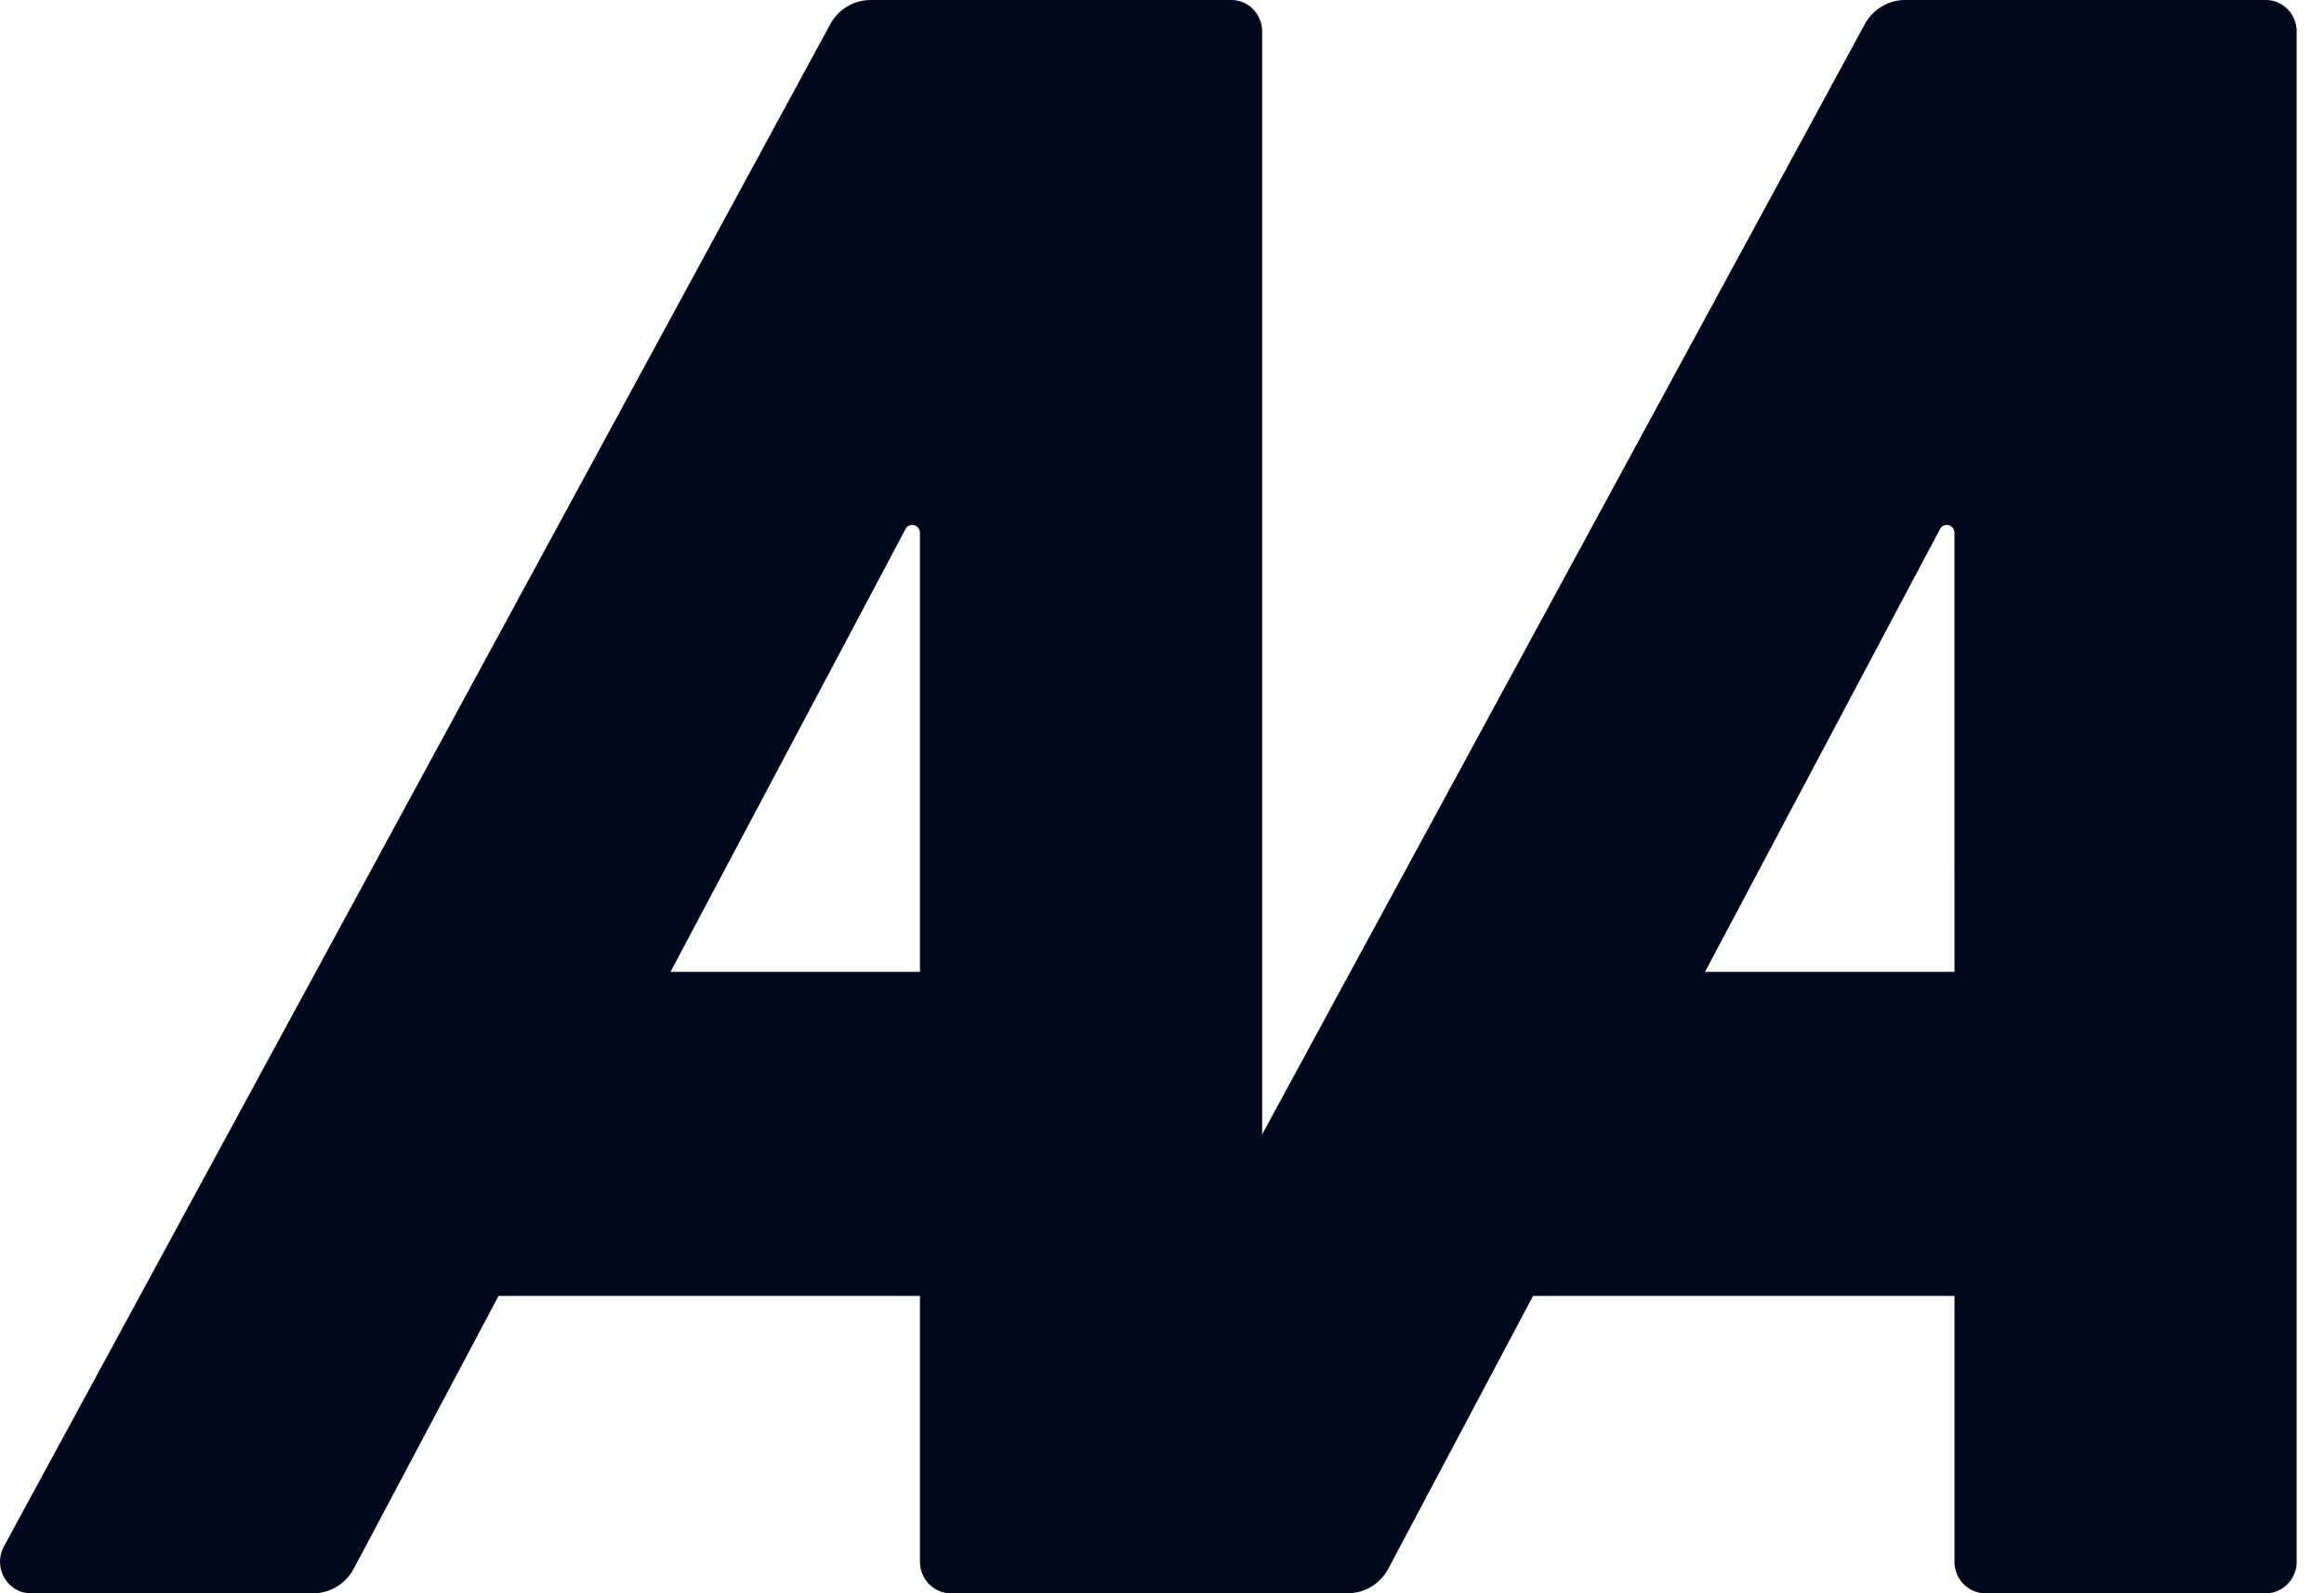
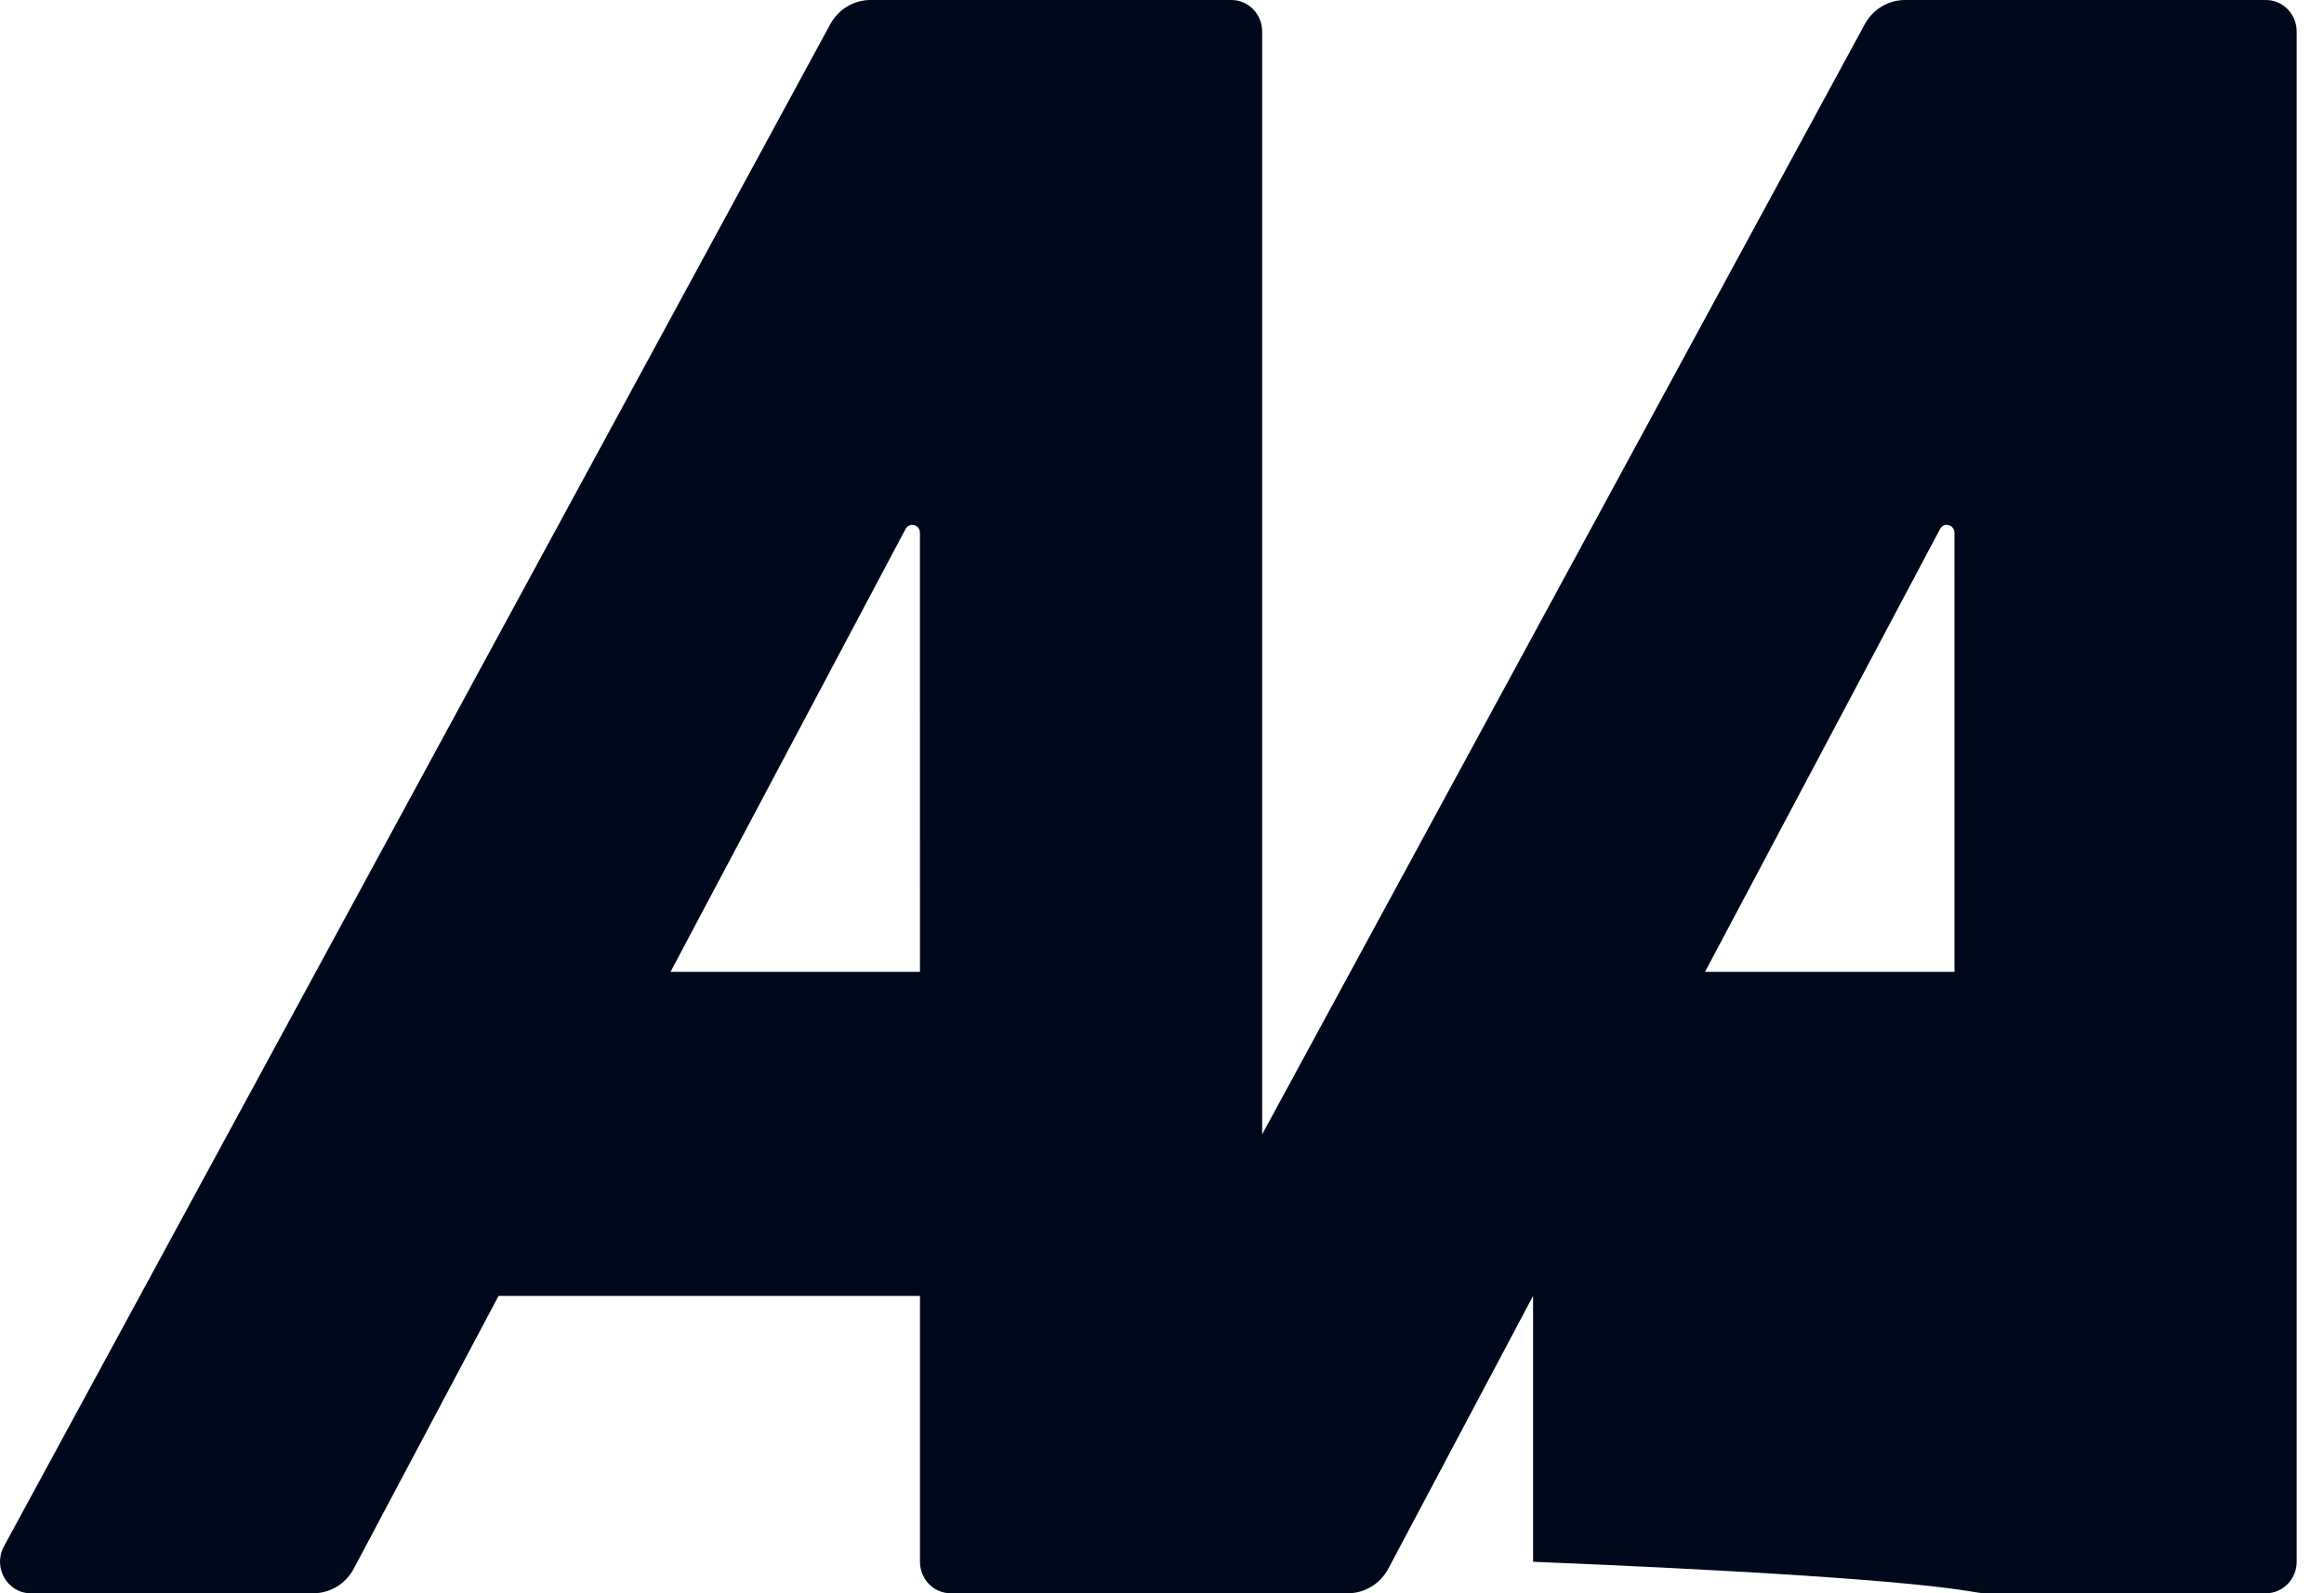
<svg xmlns="http://www.w3.org/2000/svg" width="70" height="48" viewBox="0 0 70 48" fill="none">
-   <path d="M68.252 0H57.379C56.876 0 56.412 0.28 56.167 0.731L38.017 34.174V0.949C38.017 0.425 37.602 0 37.092 0H26.219C25.716 0 25.252 0.28 25.007 0.731L0.118 46.588C-0.225 47.221 0.221 48 0.926 48H9.438C9.946 48 10.413 47.715 10.657 47.257L15.017 39.041H27.71V47.051C27.71 47.575 28.124 48 28.634 48H40.599C41.107 48 41.574 47.715 41.818 47.257L46.177 39.041H58.87V47.051C58.87 47.575 59.285 48 59.795 48H68.252C68.762 48 69.177 47.575 69.177 47.051V0.949C69.177 0.425 68.762 0 68.252 0ZM27.71 29.279H20.196L27.275 15.938C27.39 15.722 27.709 15.805 27.709 16.052L27.71 29.279ZM58.87 29.279H51.356L58.435 15.938C58.55 15.722 58.869 15.805 58.869 16.052L58.87 29.279Z" fill="#00081C" />
+   <path d="M68.252 0H57.379C56.876 0 56.412 0.28 56.167 0.731L38.017 34.174V0.949C38.017 0.425 37.602 0 37.092 0H26.219C25.716 0 25.252 0.28 25.007 0.731L0.118 46.588C-0.225 47.221 0.221 48 0.926 48H9.438C9.946 48 10.413 47.715 10.657 47.257L15.017 39.041H27.71V47.051C27.71 47.575 28.124 48 28.634 48H40.599C41.107 48 41.574 47.715 41.818 47.257L46.177 39.041V47.051C58.87 47.575 59.285 48 59.795 48H68.252C68.762 48 69.177 47.575 69.177 47.051V0.949C69.177 0.425 68.762 0 68.252 0ZM27.71 29.279H20.196L27.275 15.938C27.39 15.722 27.709 15.805 27.709 16.052L27.71 29.279ZM58.87 29.279H51.356L58.435 15.938C58.55 15.722 58.869 15.805 58.869 16.052L58.87 29.279Z" fill="#00081C" />
</svg>